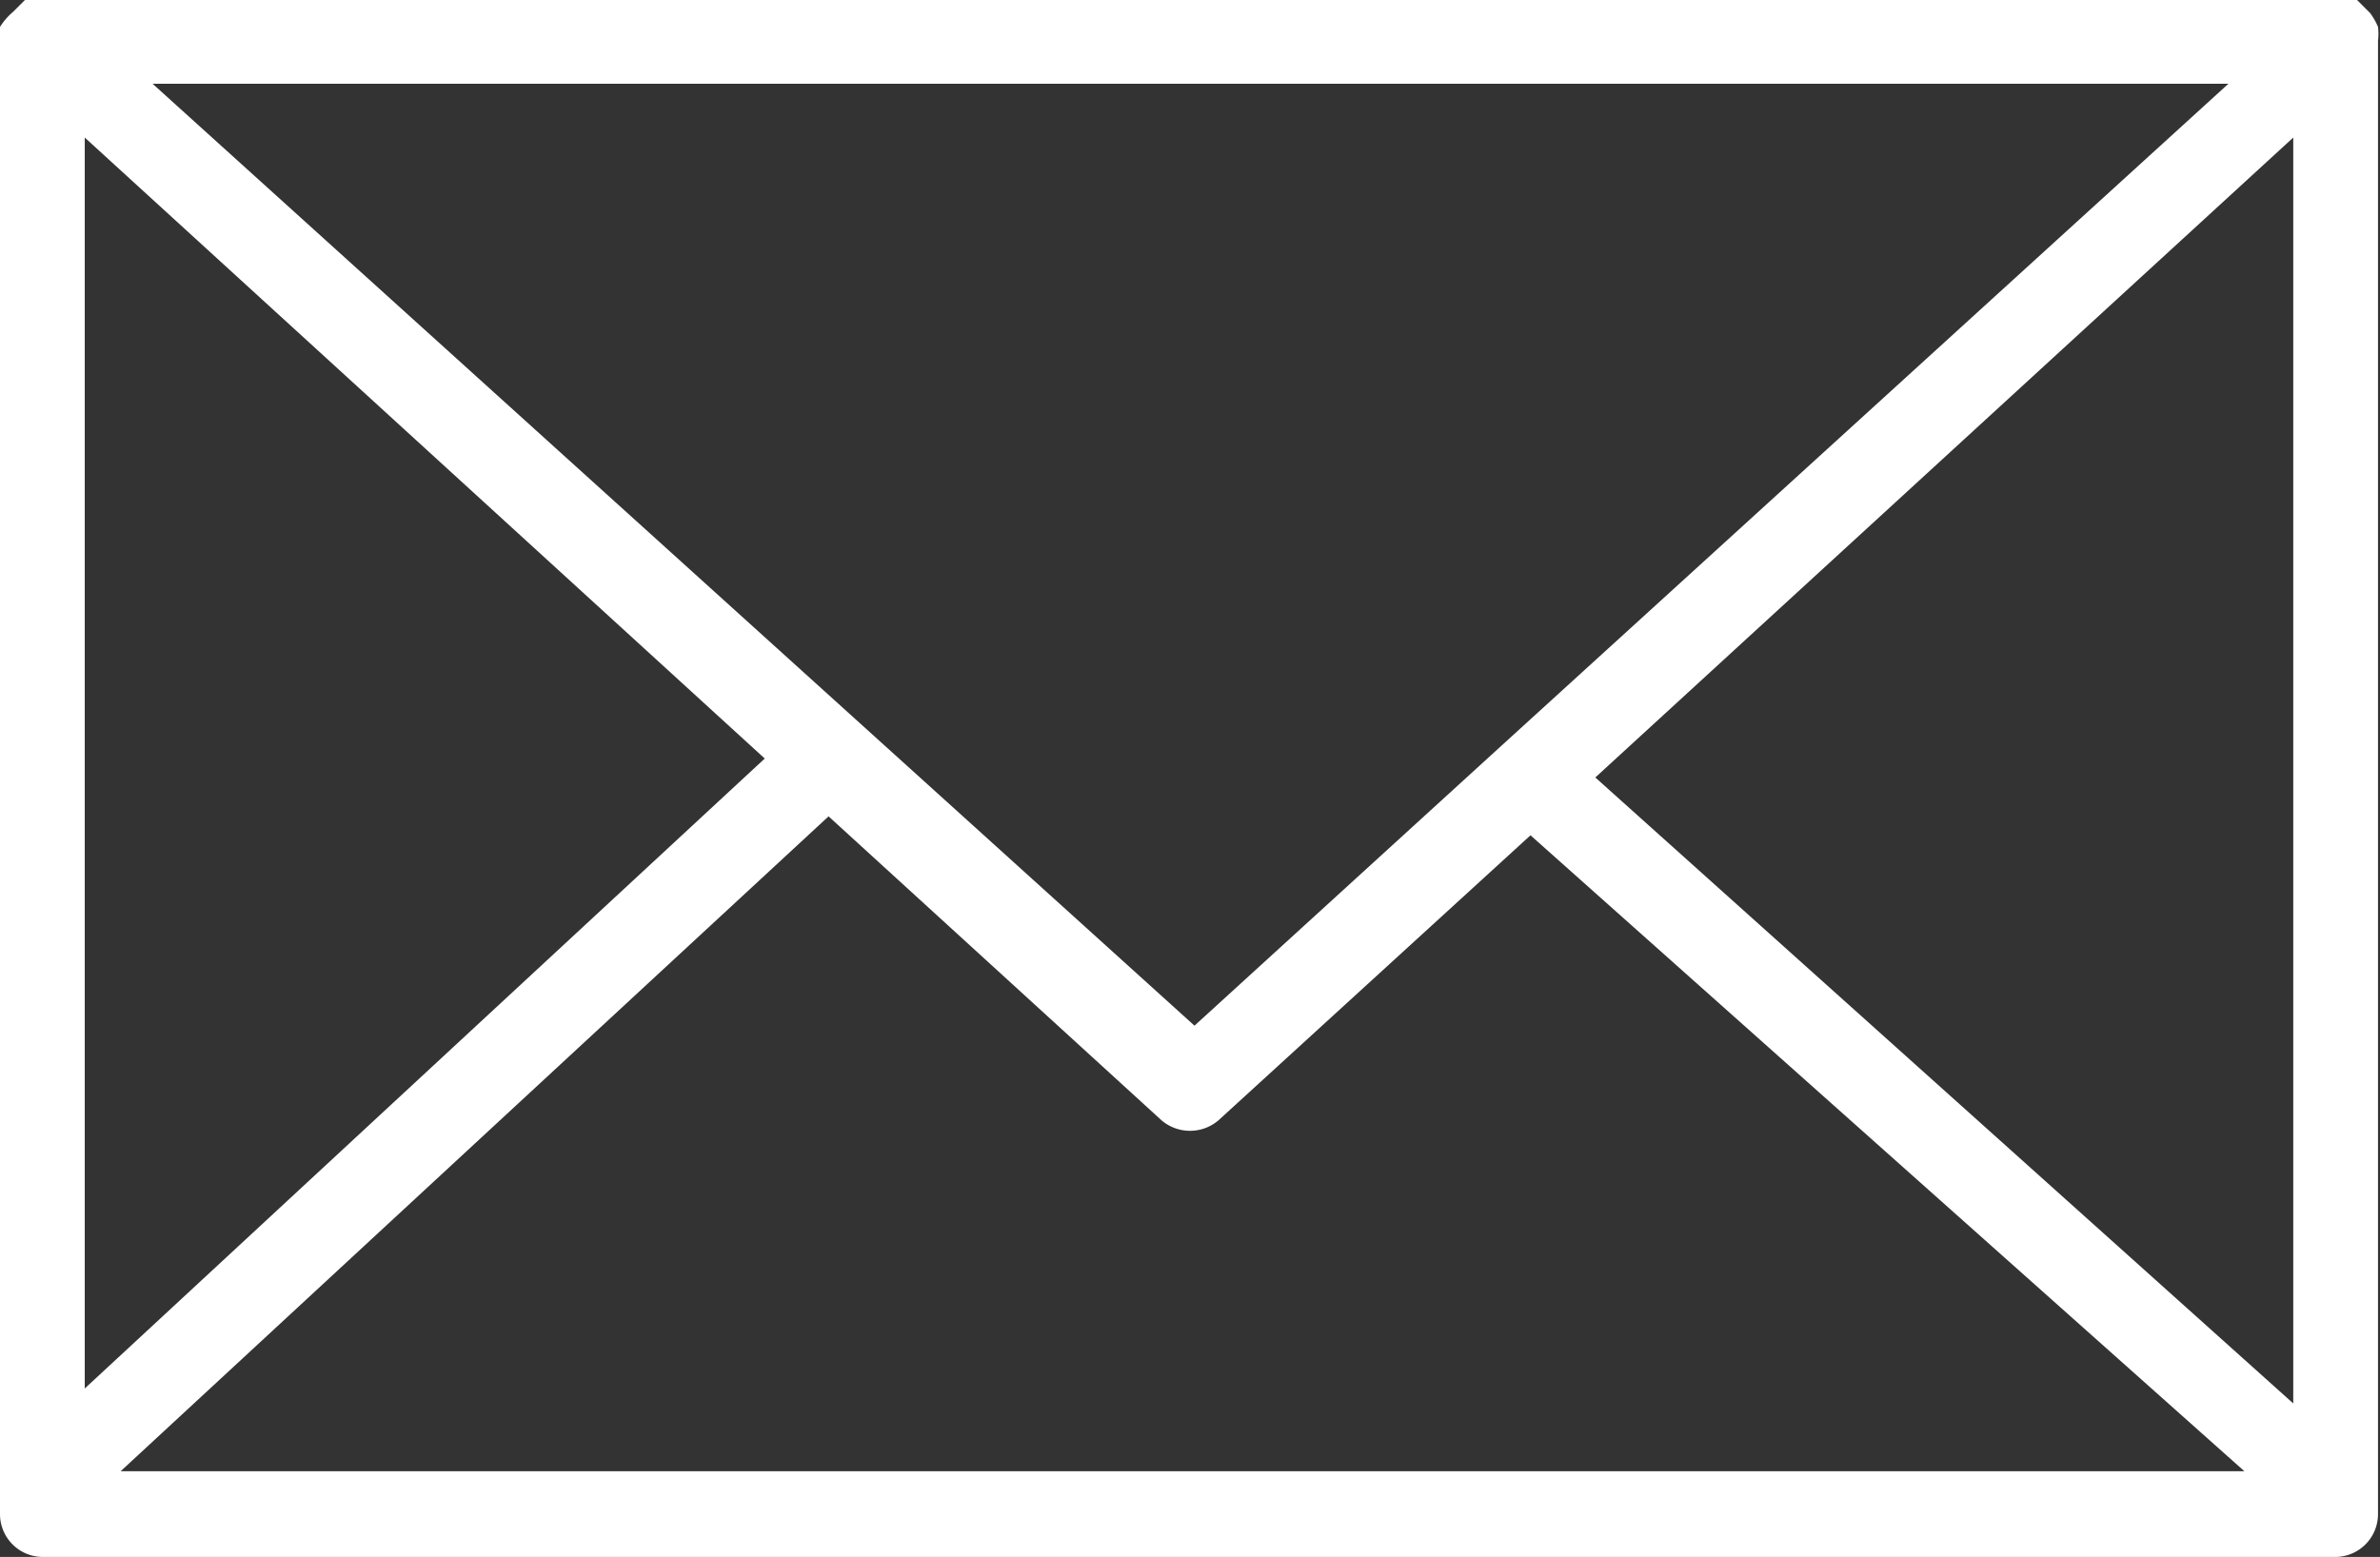
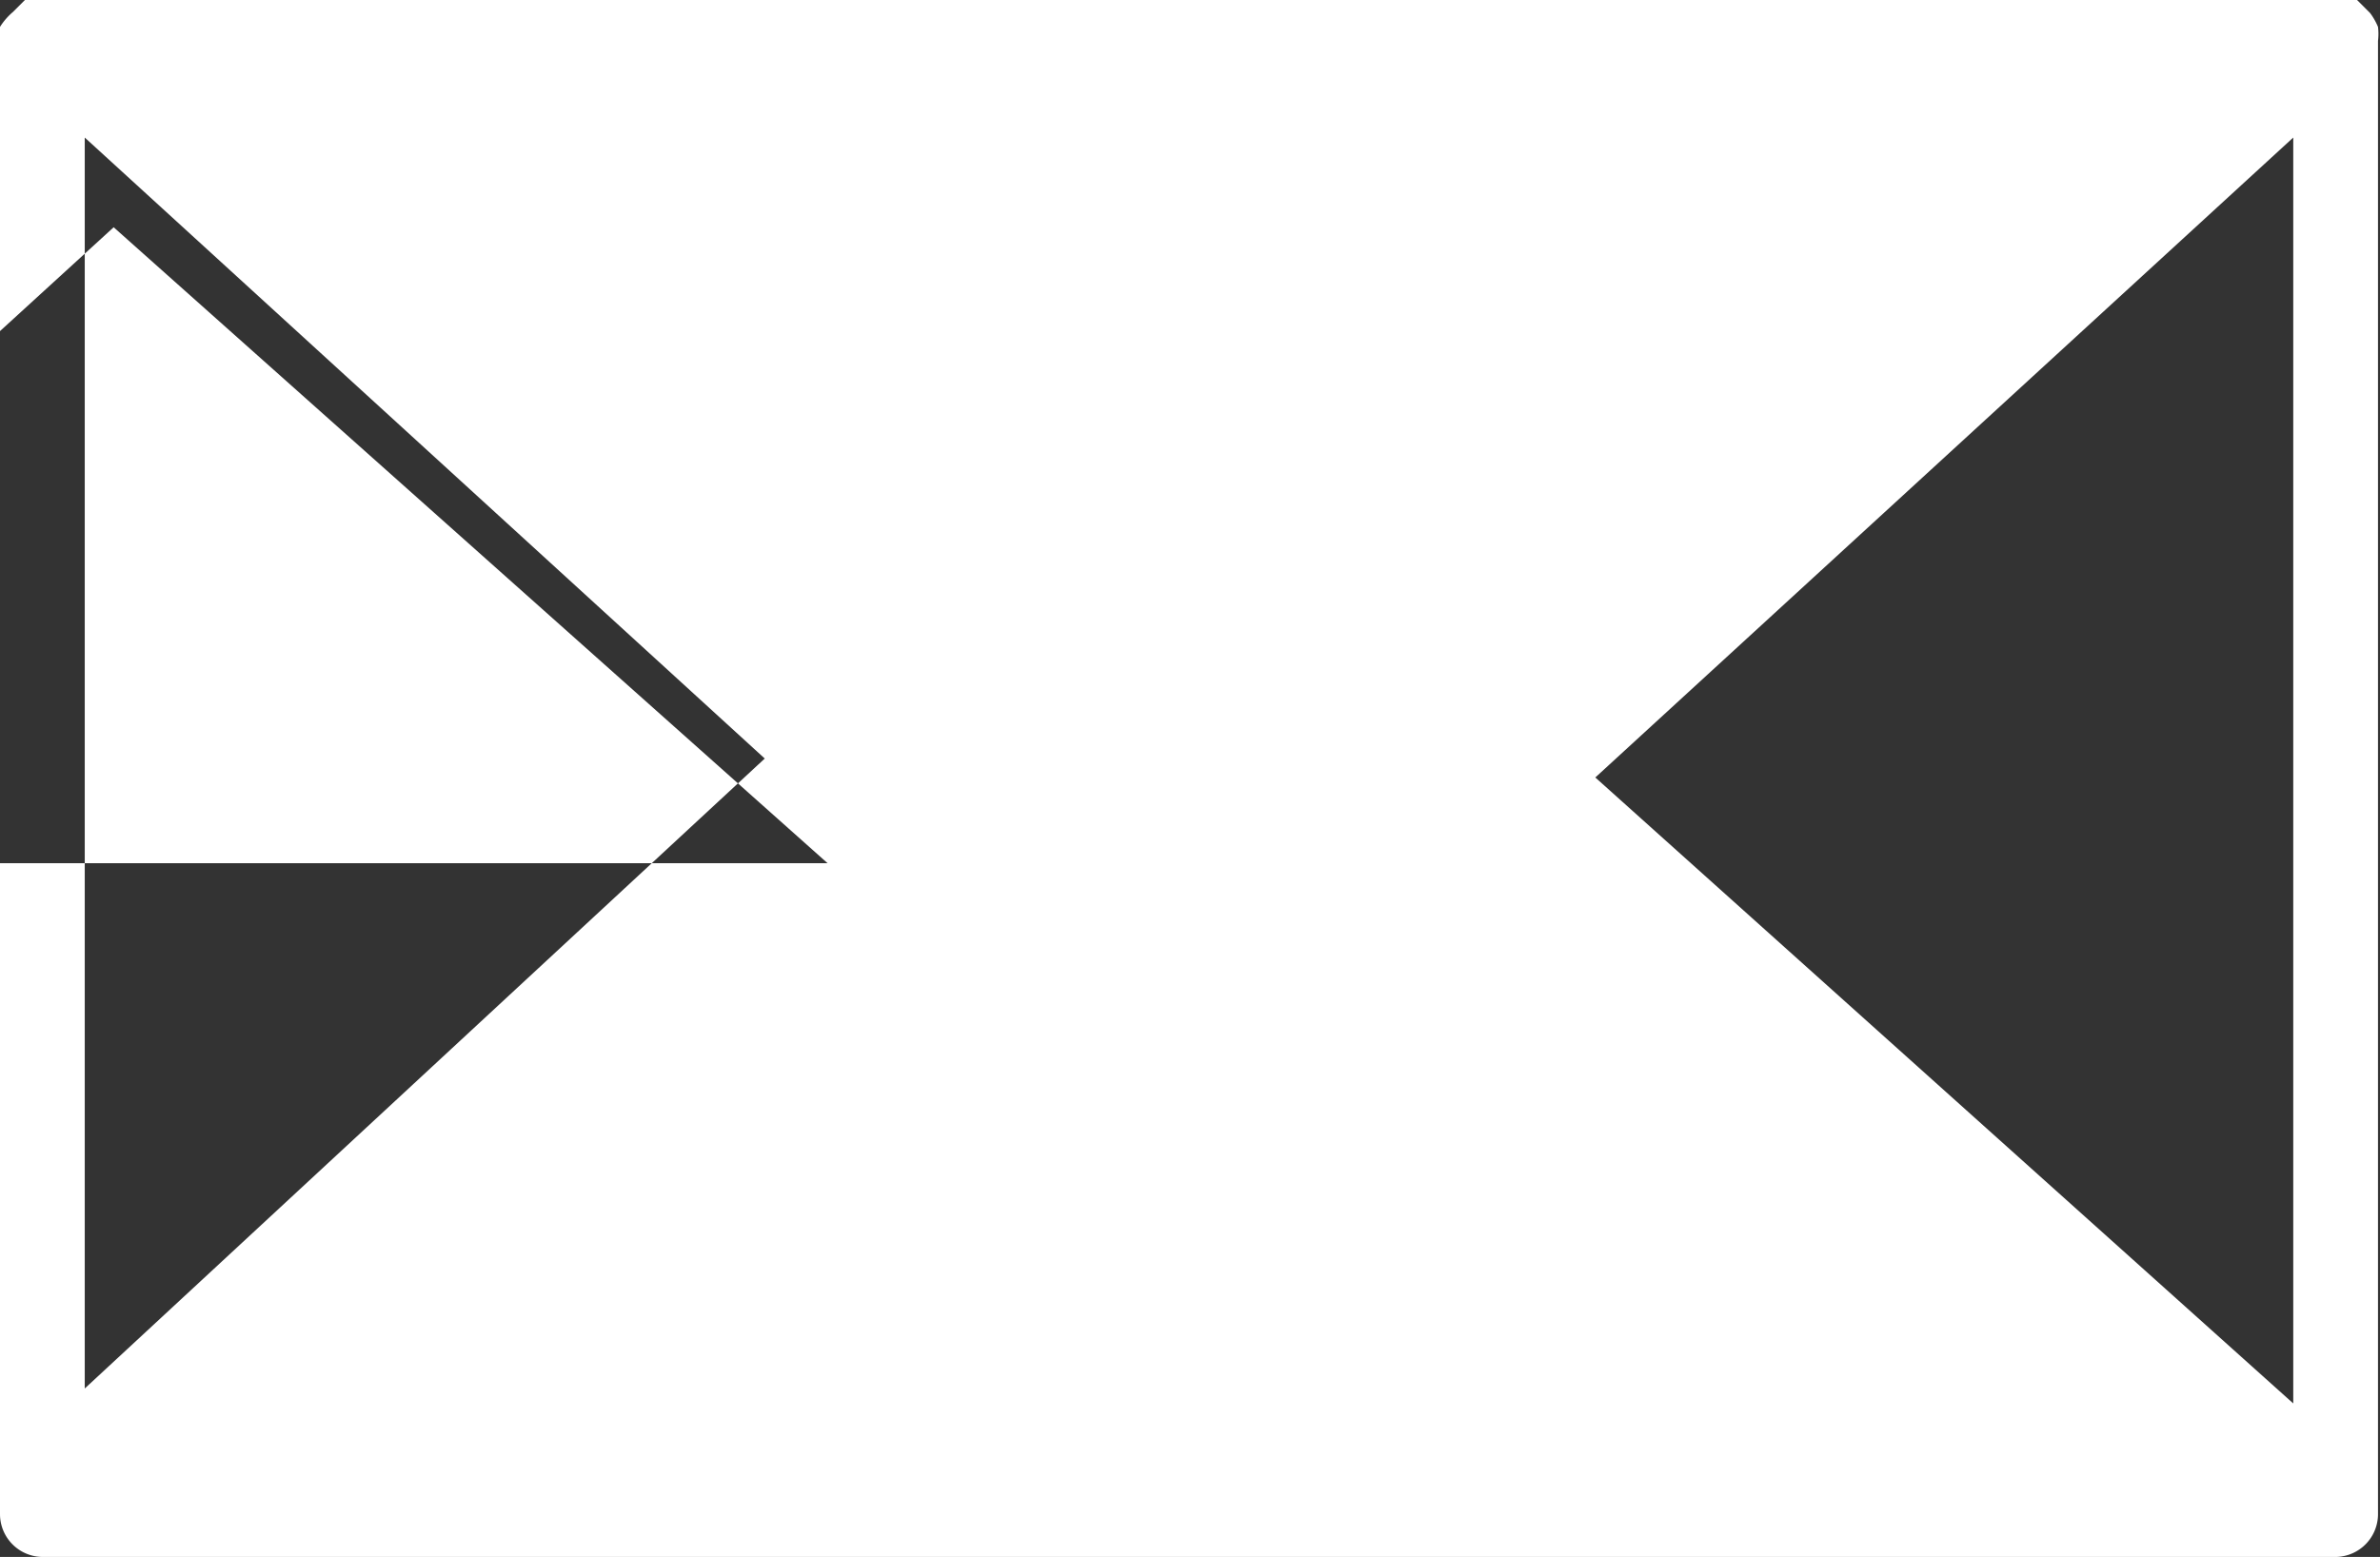
<svg xmlns="http://www.w3.org/2000/svg" viewBox="0 0 23.87 15.62">
  <rect x="0" y="0" width="23.87" height="15.62" fill="#333333" stroke="none" />
-   <path d="m23.85.27a.64.64 0 0 0 -.08-.14l-.13-.13a.32.32 0 0 0 -.14 0h-23.1a.4.4 0 0 0 -.15 0l-.12.12a.65.65 0 0 0 -.13.15.27.27 0 0 0 0 .14v14.78a.43.43 0 0 0 .43.43h23a.43.43 0 0 0 .42-.43v-14.78a.59.59 0 0 0 0-.14zm-.85 13.81-7-6.28 7-6.42zm-22.15-12.7 6.82 6.23-6.82 6.32zm14.21 6.1-3.08 2.81-10.45-9.45h20.82zm-6.75.71 3.34 3.05a.44.44 0 0 0 .57 0l3.13-2.86 7.16 6.38h-21.3z" fill="#fff" />
+   <path d="m23.85.27a.64.64 0 0 0 -.08-.14l-.13-.13a.32.32 0 0 0 -.14 0h-23.1a.4.4 0 0 0 -.15 0l-.12.12a.65.65 0 0 0 -.13.15.27.27 0 0 0 0 .14v14.78a.43.43 0 0 0 .43.43h23a.43.43 0 0 0 .42-.43v-14.78a.59.59 0 0 0 0-.14zm-.85 13.81-7-6.28 7-6.42zm-22.15-12.7 6.82 6.23-6.82 6.32zh20.82zm-6.75.71 3.34 3.05a.44.44 0 0 0 .57 0l3.13-2.86 7.16 6.38h-21.3z" fill="#fff" />
</svg>